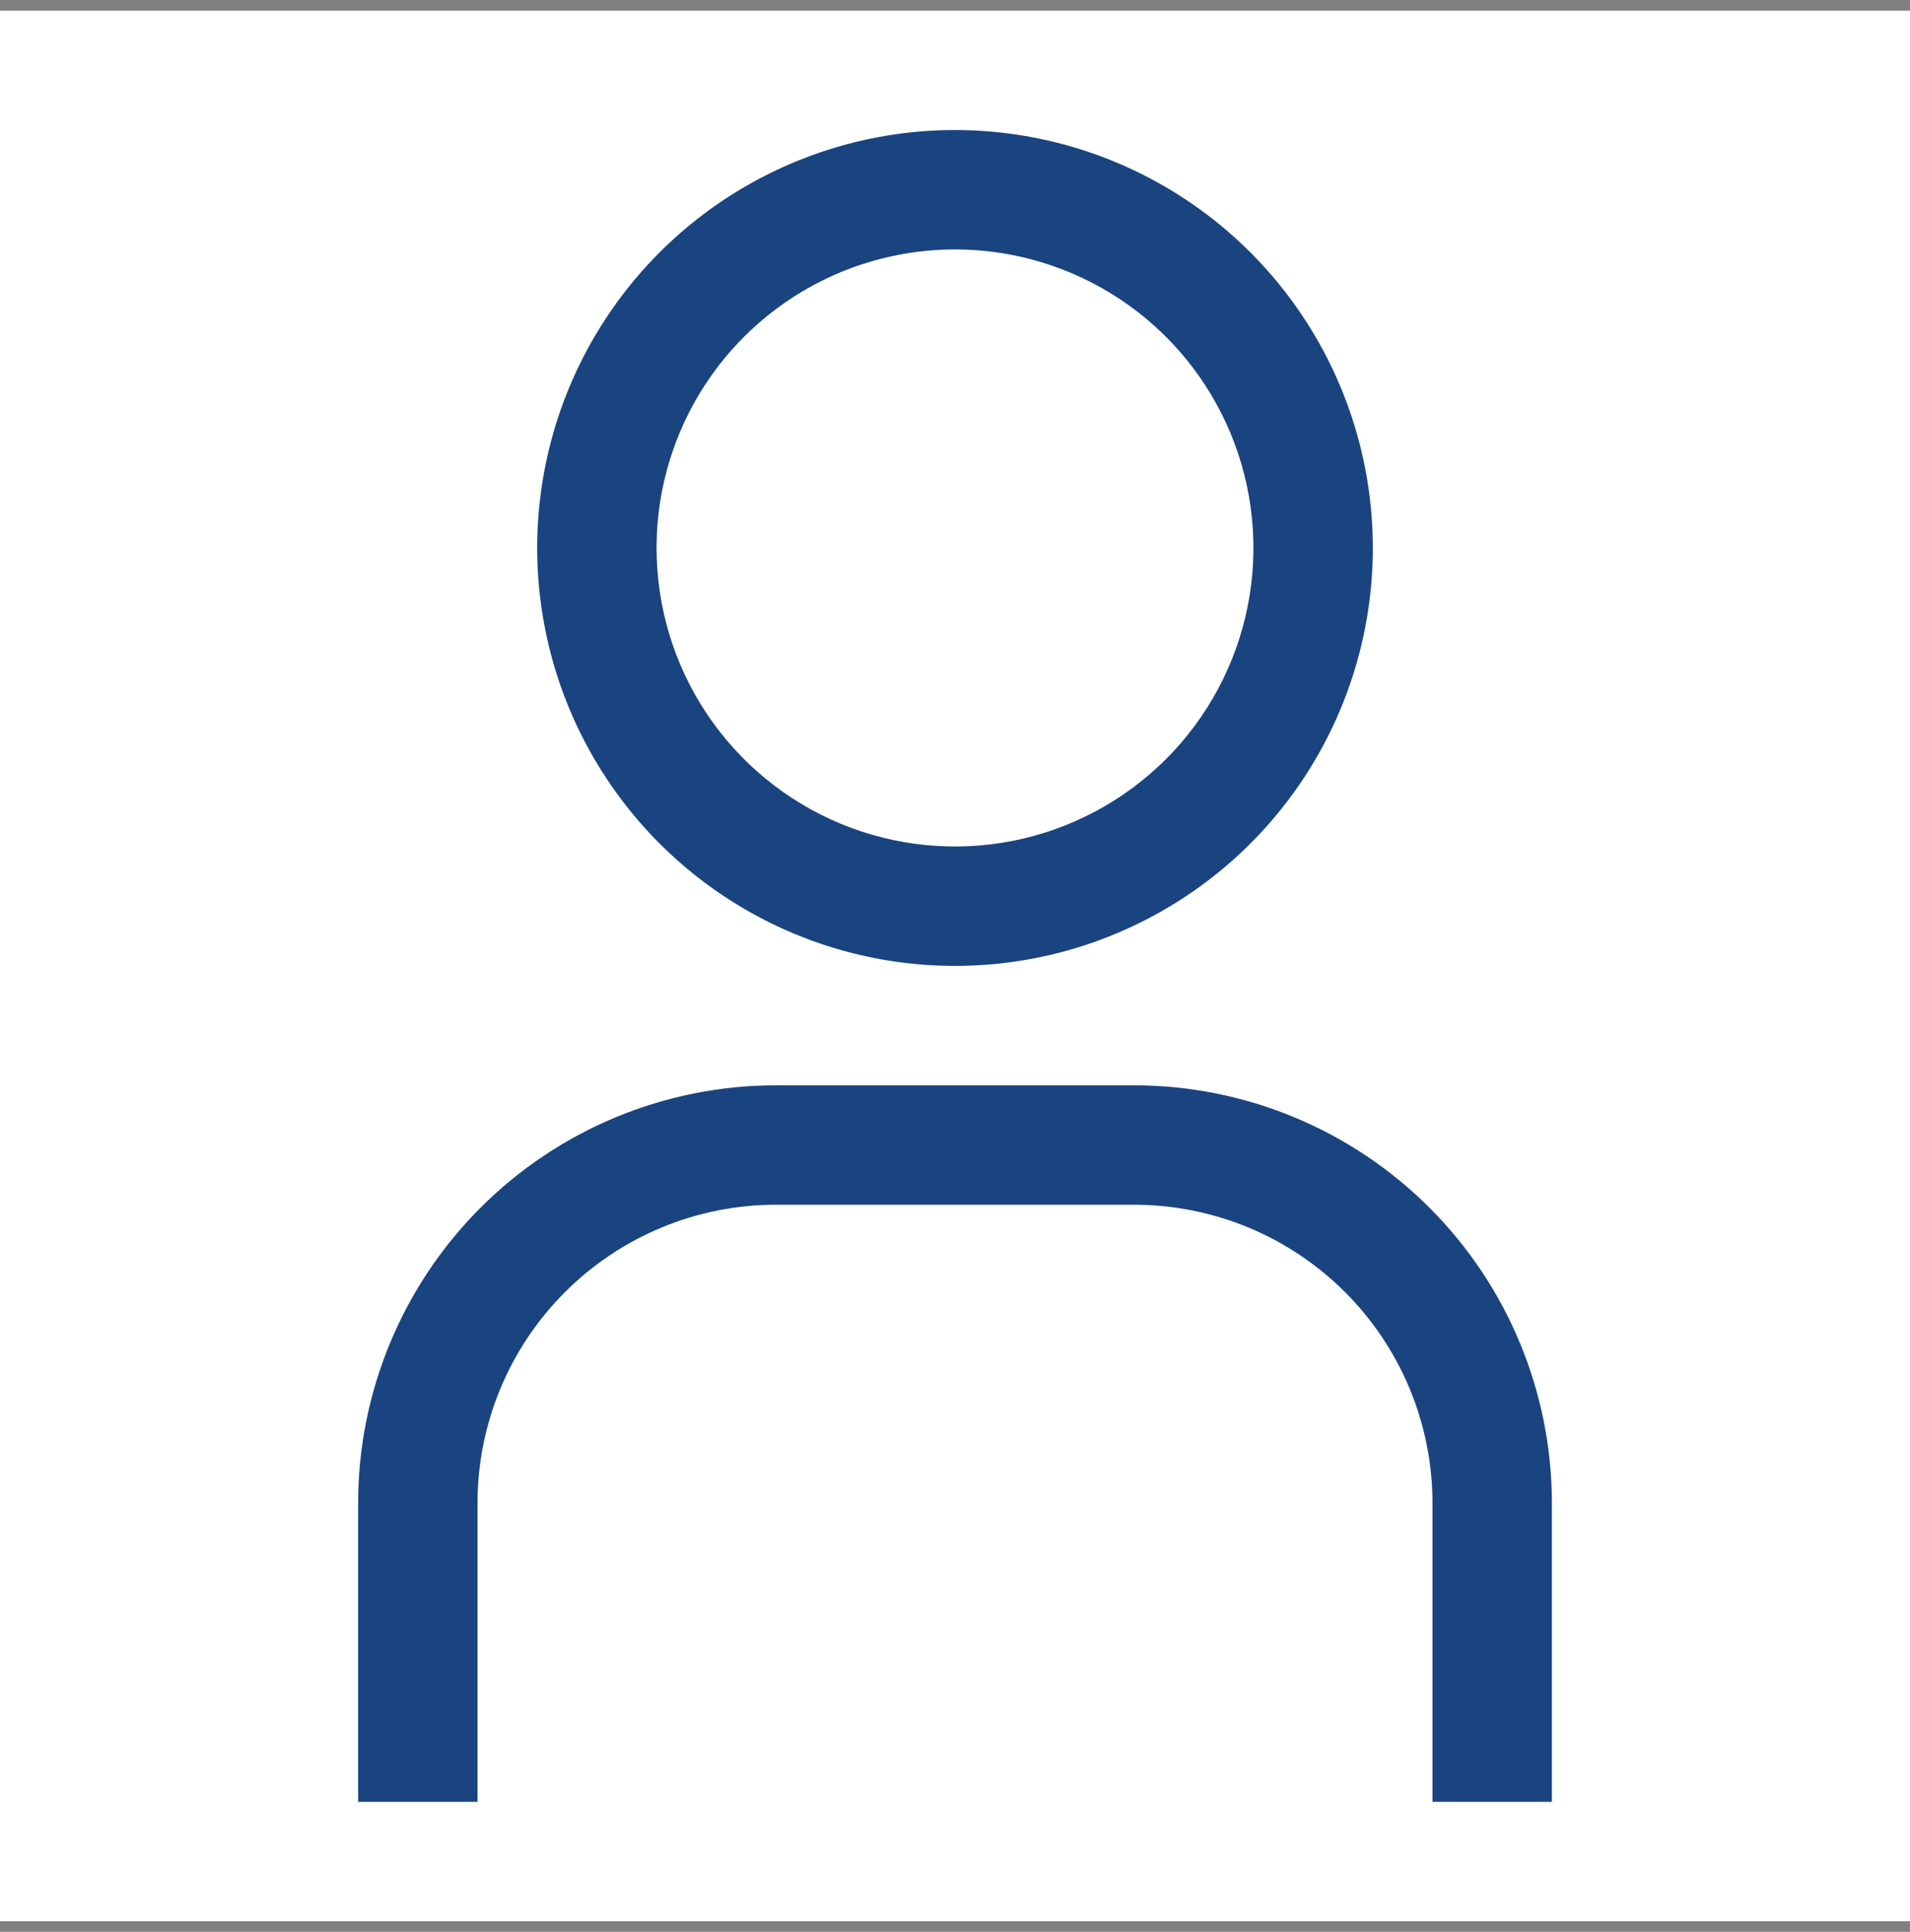
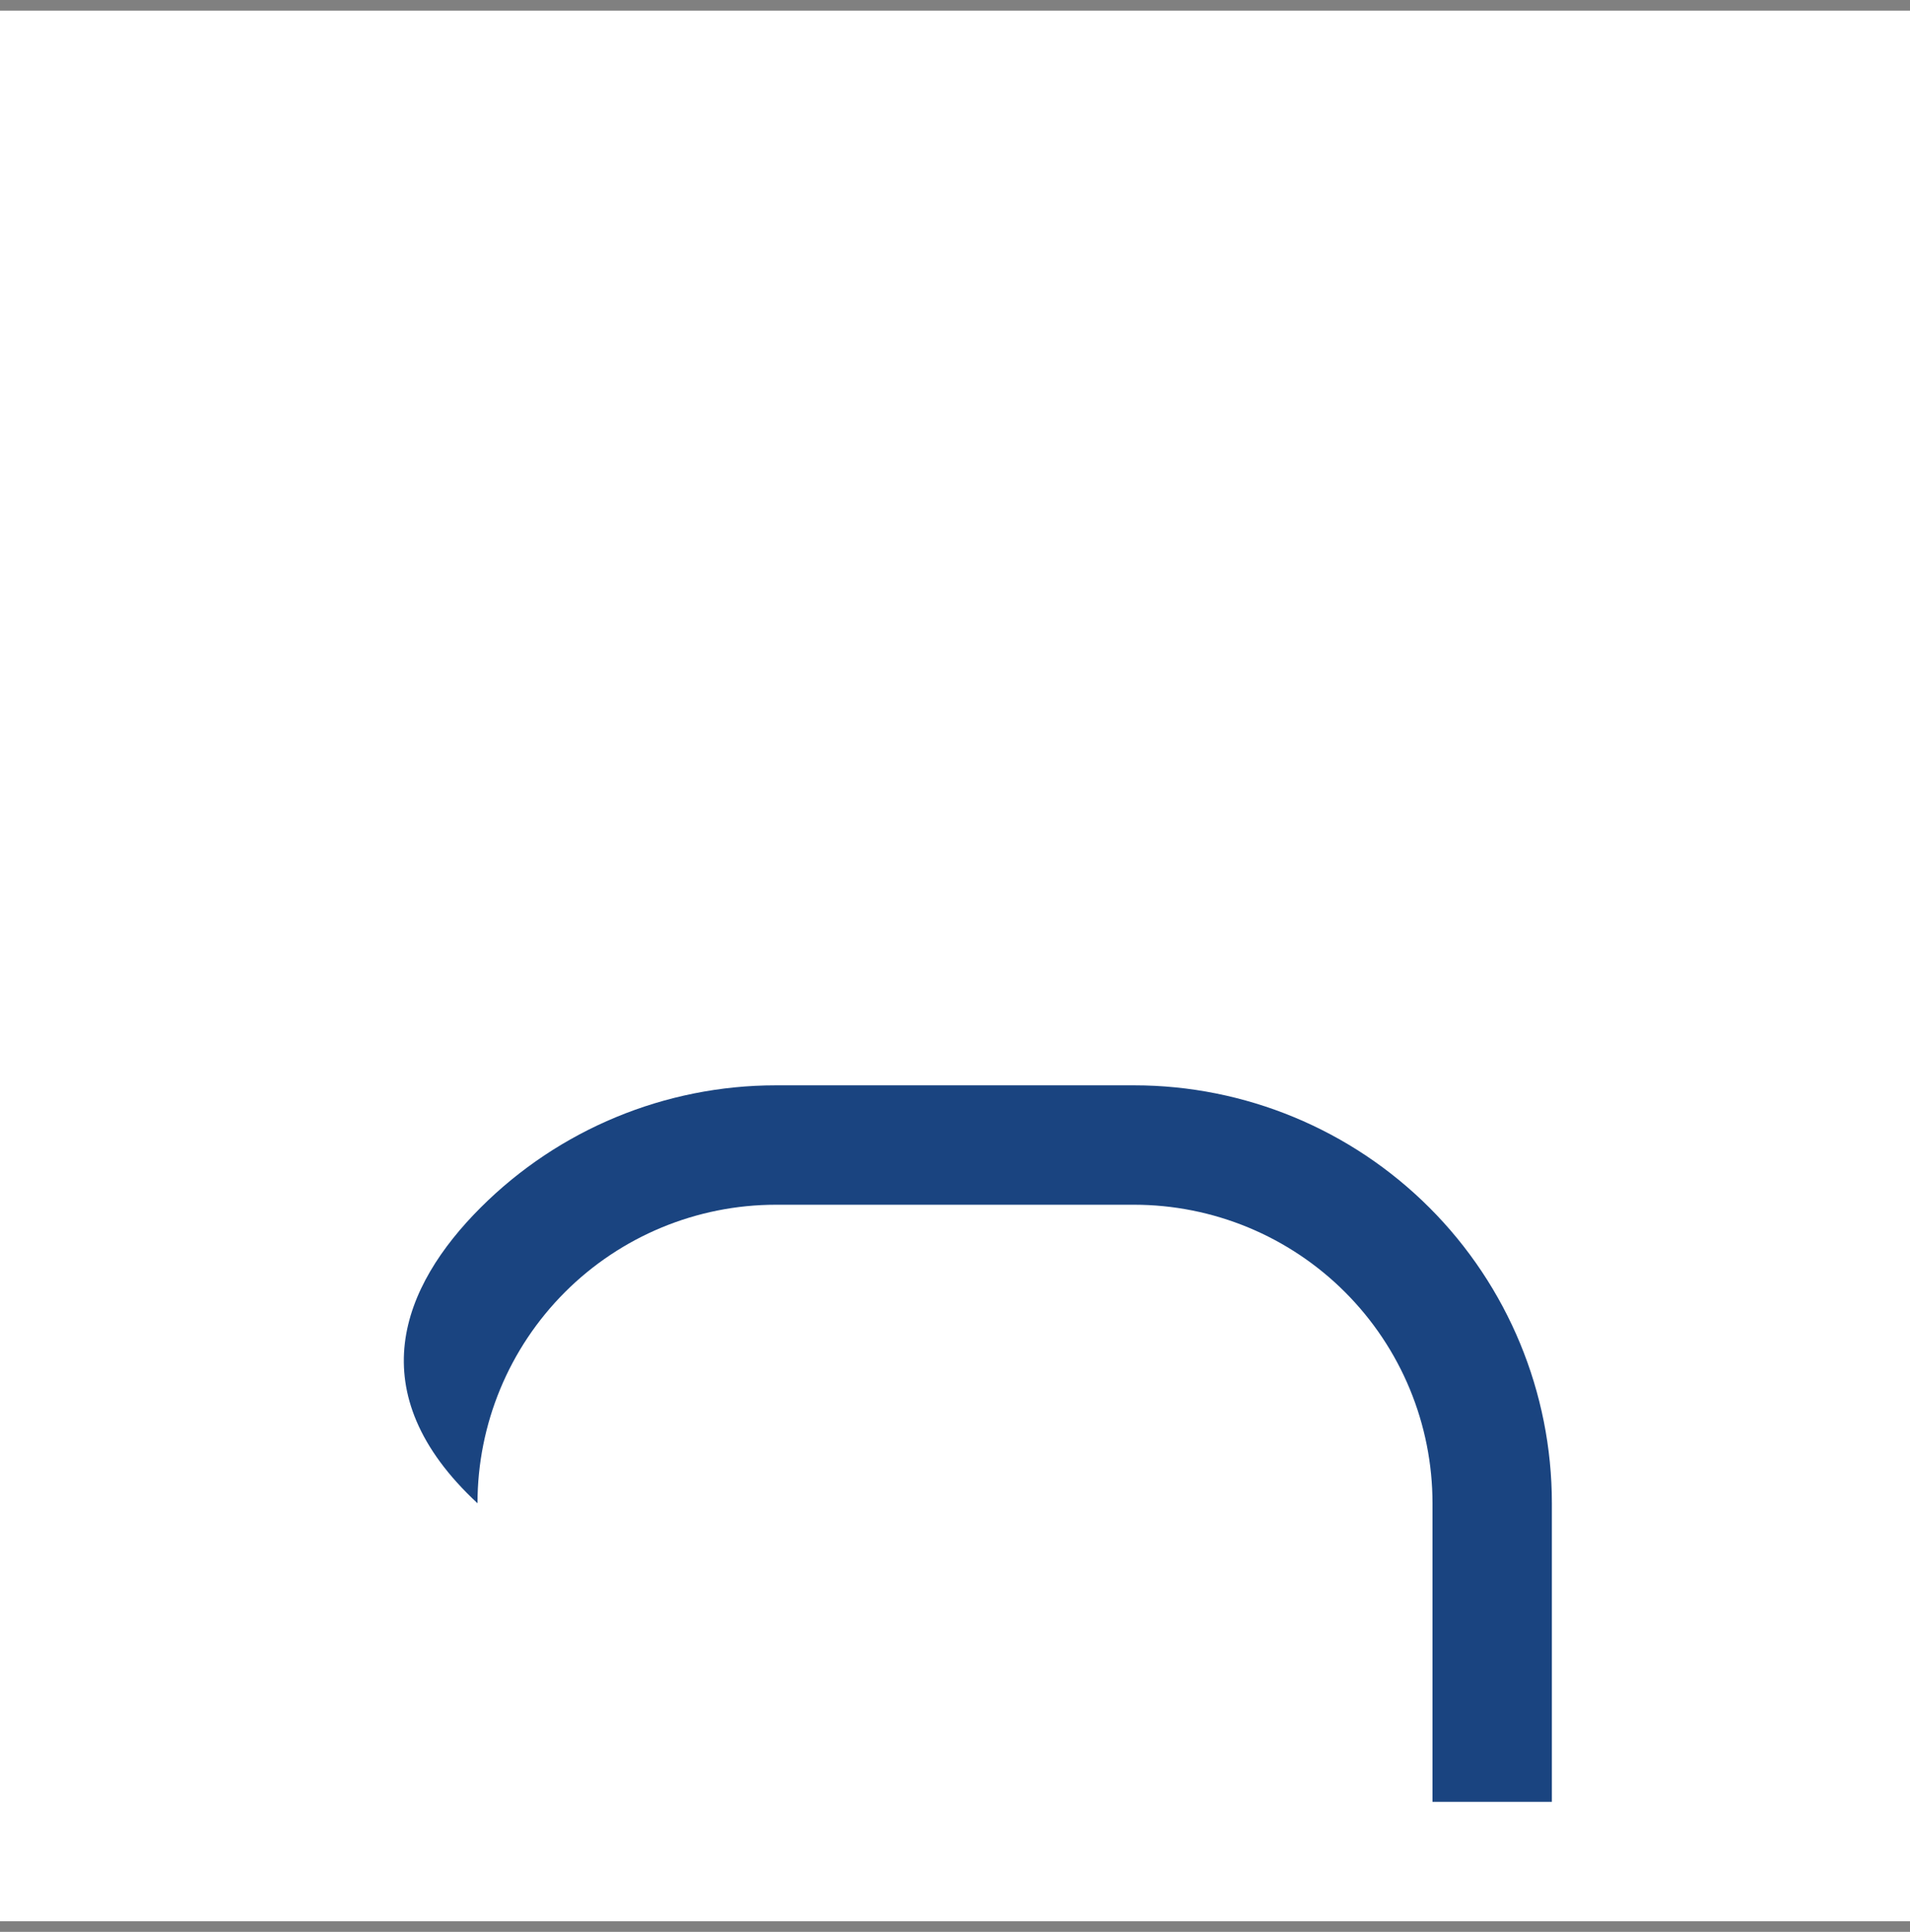
<svg xmlns="http://www.w3.org/2000/svg" width="90" height="91" viewBox="0 0 90 91" fill="none">
  <rect x="0" y="0" width="90" height="91" fill="#808080" stroke="none" />
  <rect width="90" height="90" transform="translate(0 0.5)" fill="white" style="mix-blend-mode:multiply" />
-   <path d="M45 11.75C47.781 11.75 50.5 12.575 52.813 14.12C55.125 15.665 56.928 17.861 57.992 20.431C59.056 23.001 59.335 25.828 58.792 28.556C58.25 31.284 56.91 33.789 54.944 35.756C52.977 37.723 50.471 39.062 47.743 39.605C45.016 40.147 42.188 39.869 39.618 38.805C37.049 37.74 34.853 35.938 33.307 33.625C31.762 31.313 30.938 28.594 30.938 25.812C30.938 22.083 32.419 18.506 35.056 15.869C37.694 13.232 41.27 11.75 45 11.75ZM45 6.125C41.106 6.125 37.3 7.28 34.062 9.443C30.825 11.606 28.301 14.681 26.811 18.278C25.321 21.876 24.931 25.834 25.691 29.653C26.45 33.472 28.326 36.98 31.079 39.734C33.832 42.487 37.34 44.362 41.159 45.122C44.978 45.881 48.937 45.492 52.534 44.001C56.132 42.511 59.206 39.988 61.37 36.75C63.533 33.513 64.688 29.706 64.688 25.812C64.688 20.591 62.613 15.584 58.921 11.891C55.229 8.199 50.221 6.125 45 6.125Z" fill="#1A4480" />
-   <path d="M73.125 84.875H67.5V70.812C67.5 68.966 67.136 67.137 66.43 65.431C65.723 63.725 64.687 62.175 63.381 60.869C62.075 59.563 60.525 58.527 58.819 57.82C57.113 57.114 55.284 56.75 53.438 56.75H36.562C32.833 56.75 29.256 58.232 26.619 60.869C23.982 63.506 22.5 67.083 22.5 70.812V84.875H16.875V70.812C16.875 65.591 18.949 60.584 22.641 56.891C26.334 53.199 31.341 51.125 36.562 51.125H53.438C58.659 51.125 63.666 53.199 67.359 56.891C71.051 60.584 73.125 65.591 73.125 70.812V84.875Z" fill="#1A4480" />
+   <path d="M73.125 84.875H67.5V70.812C67.5 68.966 67.136 67.137 66.43 65.431C65.723 63.725 64.687 62.175 63.381 60.869C62.075 59.563 60.525 58.527 58.819 57.82C57.113 57.114 55.284 56.75 53.438 56.75H36.562C32.833 56.75 29.256 58.232 26.619 60.869C23.982 63.506 22.5 67.083 22.5 70.812V84.875V70.812C16.875 65.591 18.949 60.584 22.641 56.891C26.334 53.199 31.341 51.125 36.562 51.125H53.438C58.659 51.125 63.666 53.199 67.359 56.891C71.051 60.584 73.125 65.591 73.125 70.812V84.875Z" fill="#1A4480" />
</svg>